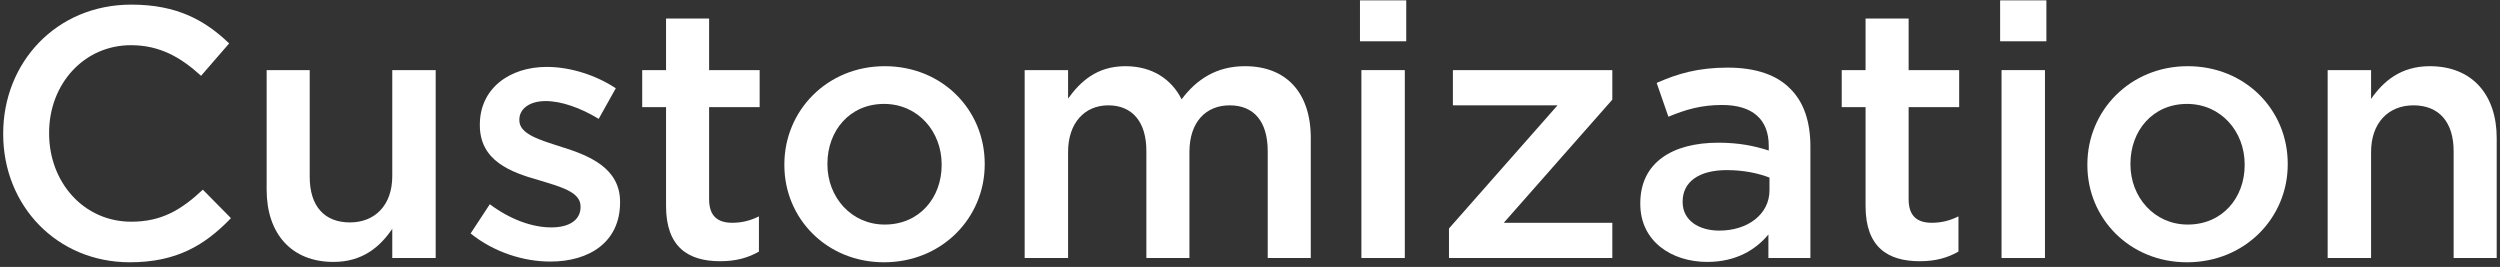
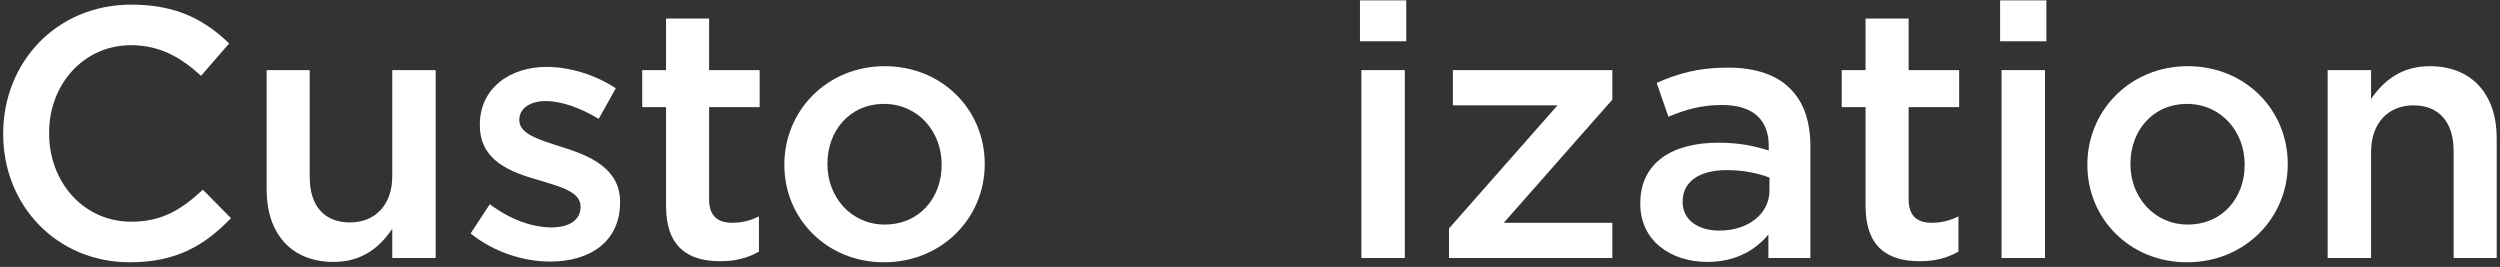
<svg xmlns="http://www.w3.org/2000/svg" width="281" height="30" viewBox="0 0 281 30" fill="none">
  <rect x="0" y="0" width="281" height="30" fill="#333333" stroke="none" />
  <path d="M261.629 29V7.88H266.509V11.12C267.869 9.16 269.829 7.44 273.109 7.44C277.869 7.44 280.629 10.64 280.629 15.52V29H275.789V17C275.789 13.72 274.149 11.84 271.269 11.84C268.469 11.84 266.509 13.8 266.509 17.08V29H261.629Z" fill="white" />
  <path d="M245.821 29.48C239.381 29.48 234.621 24.56 234.621 18.56V18.48C234.621 12.44 239.421 7.44 245.901 7.44C252.381 7.44 257.141 12.36 257.141 18.4V18.48C257.141 24.48 252.341 29.48 245.821 29.48ZM245.901 25.24C249.821 25.24 252.301 22.2 252.301 18.56V18.48C252.301 14.76 249.621 11.68 245.821 11.68C241.941 11.68 239.461 14.72 239.461 18.4V18.48C239.461 22.16 242.141 25.24 245.901 25.24Z" fill="white" />
  <path d="M224.814 4.64V0.04H230.014V4.64H224.814ZM224.974 29V7.88H229.854V29H224.974Z" fill="white" />
  <path d="M215.77 29.36C212.21 29.36 209.69 27.8 209.69 23.16V12.04H207.01V7.88H209.69V2.08H214.53V7.88H220.21V12.04H214.53V22.4C214.53 24.28 215.49 25.04 217.13 25.04C218.21 25.04 219.17 24.8 220.13 24.32V28.28C218.93 28.96 217.61 29.36 215.77 29.36Z" fill="white" />
  <path d="M191.889 29.44C187.929 29.44 184.369 27.16 184.369 22.92V22.84C184.369 18.28 187.969 16.04 193.129 16.04C195.489 16.04 197.169 16.4 198.809 16.92V16.4C198.809 13.4 196.969 11.8 193.569 11.8C191.209 11.8 189.449 12.32 187.529 13.12L186.209 9.32C188.569 8.28 190.849 7.6 194.209 7.6C197.369 7.6 199.729 8.44 201.209 9.96C202.769 11.48 203.489 13.72 203.489 16.48V29H198.769V26.36C197.329 28.08 195.129 29.44 191.889 29.44ZM193.249 25.92C196.449 25.92 198.889 24.08 198.889 21.4V19.96C197.649 19.48 196.009 19.12 194.089 19.12C190.969 19.12 189.129 20.44 189.129 22.64V22.72C189.129 24.76 190.929 25.92 193.249 25.92Z" fill="white" />
  <path d="M162.865 29V25.68L175.065 11.84H163.305V7.88H181.225V11.2L169.025 25.04H181.225V29H162.865Z" fill="white" />
  <path d="M152.861 4.64V0.04H158.061V4.64H152.861ZM153.021 29V7.88H157.901V29H153.021Z" fill="white" />
-   <path d="M115.172 29V7.88H120.052V11.08C121.412 9.2 123.252 7.44 126.492 7.44C129.532 7.44 131.692 8.92 132.812 11.16C134.492 8.92 136.732 7.44 139.932 7.44C144.532 7.44 147.332 10.36 147.332 15.52V29H142.492V17C142.492 13.64 140.932 11.84 138.212 11.84C135.572 11.84 133.692 13.68 133.692 17.08V29H128.852V16.96C128.852 13.68 127.252 11.84 124.572 11.84C121.892 11.84 120.052 13.84 120.052 17.08V29H115.172Z" fill="white" />
  <path d="M99.362 29.48C92.922 29.48 88.162 24.56 88.162 18.56V18.48C88.162 12.44 92.962 7.44 99.442 7.44C105.922 7.44 110.682 12.36 110.682 18.4V18.48C110.682 24.48 105.882 29.48 99.362 29.48ZM99.442 25.24C103.362 25.24 105.842 22.2 105.842 18.56V18.48C105.842 14.76 103.162 11.68 99.362 11.68C95.482 11.68 93.002 14.72 93.002 18.4V18.48C93.002 22.16 95.682 25.24 99.442 25.24Z" fill="white" />
  <path d="M80.944 29.36C77.384 29.36 74.864 27.8 74.864 23.16V12.04H72.184V7.88H74.864V2.08H79.704V7.88H85.384V12.04H79.704V22.4C79.704 24.28 80.664 25.04 82.304 25.04C83.384 25.04 84.344 24.8 85.304 24.32V28.28C84.104 28.96 82.784 29.36 80.944 29.36Z" fill="white" />
  <path d="M61.855 29.4C58.855 29.4 55.535 28.36 52.895 26.24L55.054 22.96C57.374 24.68 59.815 25.56 61.974 25.56C64.055 25.56 65.254 24.68 65.254 23.28V23.2C65.254 21.56 63.014 21 60.535 20.24C57.414 19.36 53.934 18.08 53.934 14.08V14C53.934 9.96 57.255 7.52 61.455 7.52C64.094 7.52 66.975 8.44 69.215 9.92L67.294 13.36C65.254 12.12 63.094 11.36 61.334 11.36C59.455 11.36 58.374 12.28 58.374 13.44V13.52C58.374 15.08 60.654 15.72 63.135 16.52C66.215 17.48 69.695 18.88 69.695 22.68V22.76C69.695 27.2 66.254 29.4 61.855 29.4Z" fill="white" />
  <path d="M37.491 29.44C32.731 29.44 29.971 26.24 29.971 21.32V7.88H34.811V19.88C34.811 23.16 36.451 25 39.331 25C42.131 25 44.091 23.08 44.091 19.8V7.88H48.971V29H44.091V25.72C42.731 27.72 40.771 29.44 37.491 29.44Z" fill="white" />
  <path d="M14.599 29.48C6.399 29.48 0.359 23.12 0.359 15.08V15C0.359 7.04 6.319 0.52 14.759 0.52C19.959 0.52 23.079 2.32 25.759 4.88L22.599 8.52C20.319 6.44 17.959 5.08 14.719 5.08C9.439 5.08 5.519 9.44 5.519 14.92V15C5.519 20.48 9.399 24.92 14.759 24.92C18.199 24.92 20.399 23.56 22.799 21.32L25.959 24.52C23.039 27.56 19.839 29.48 14.599 29.48Z" fill="white" />
</svg>